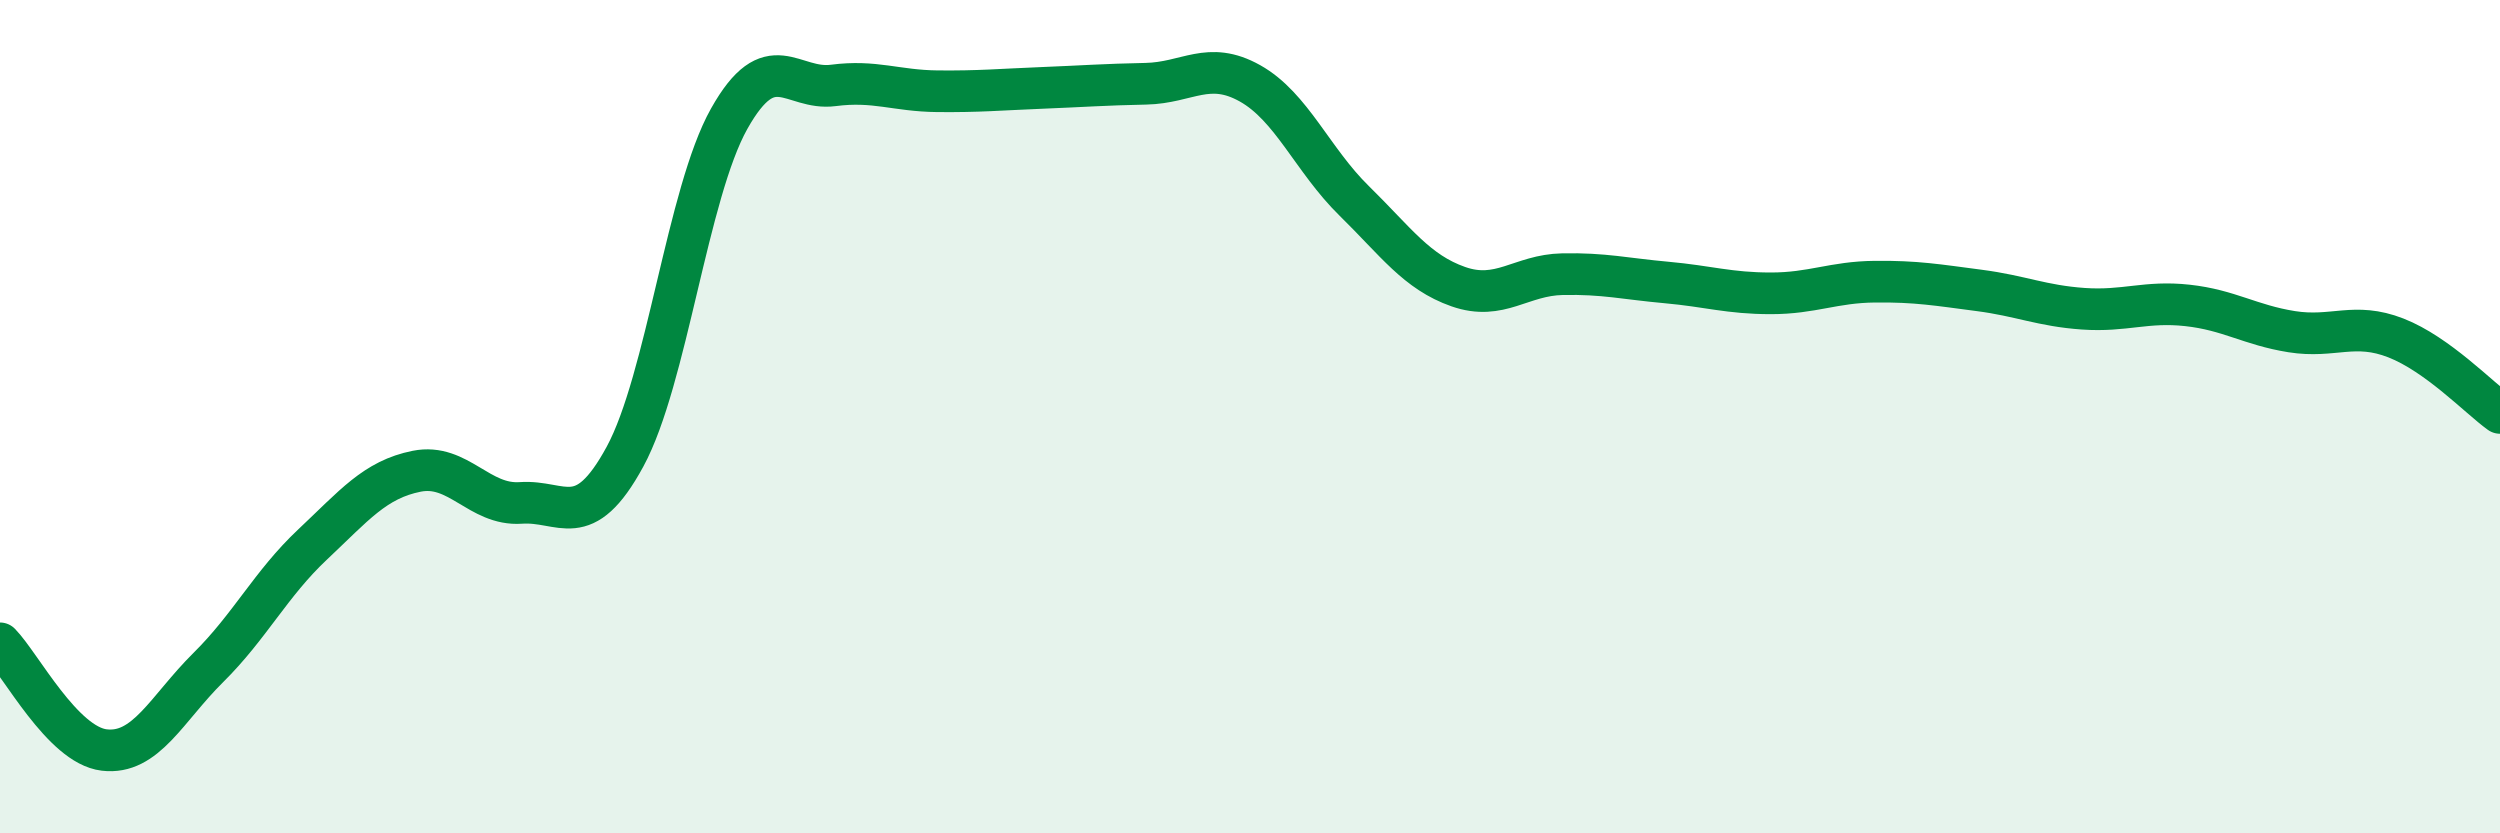
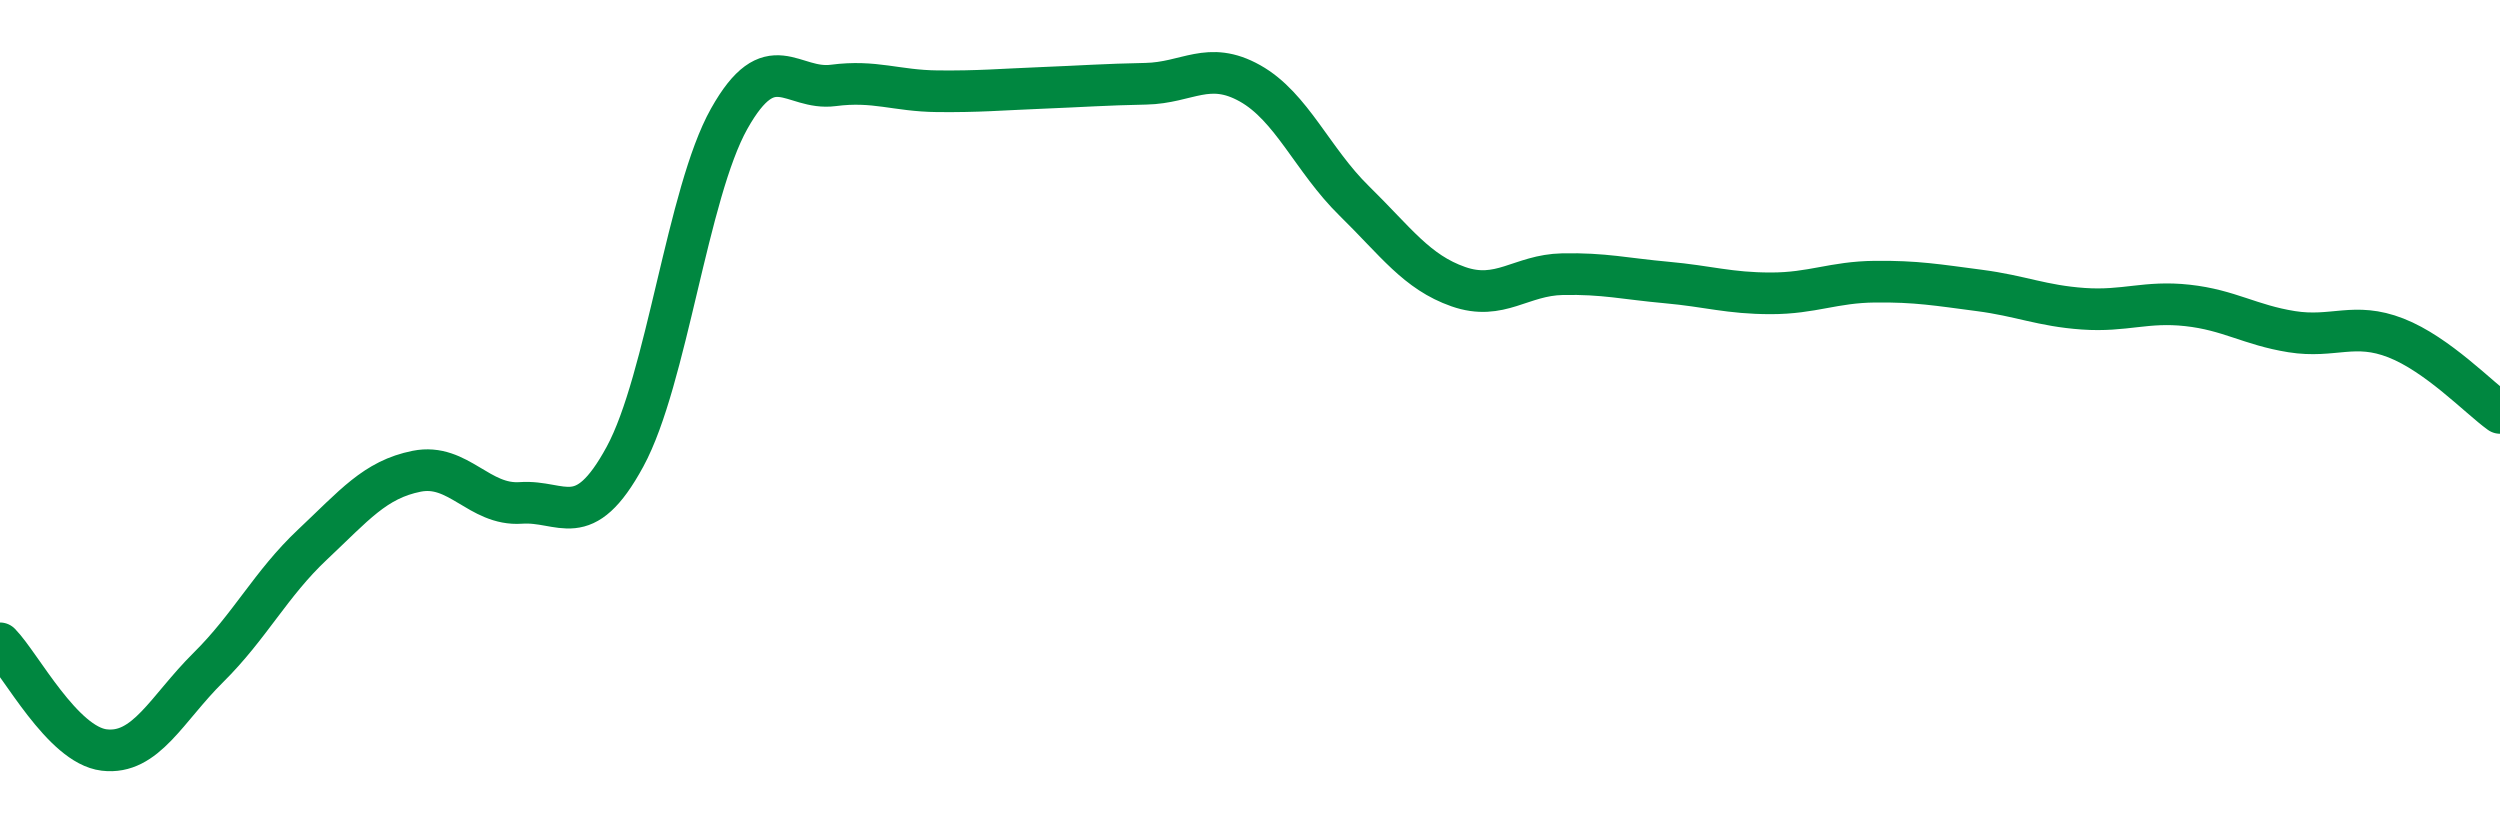
<svg xmlns="http://www.w3.org/2000/svg" width="60" height="20" viewBox="0 0 60 20">
-   <path d="M 0,15.44 C 0.5,15.95 1.5,17.88 2.5,18 C 3.5,18.12 4,17.01 5,16.02 C 6,15.03 6.5,14.01 7.5,13.07 C 8.5,12.13 9,11.51 10,11.31 C 11,11.11 11.5,12.14 12.5,12.07 C 13.5,12 14,12.8 15,10.96 C 16,9.12 16.5,4.63 17.5,2.85 C 18.5,1.07 19,2.18 20,2.05 C 21,1.92 21.5,2.18 22.5,2.19 C 23.5,2.2 24,2.15 25,2.11 C 26,2.07 26.5,2.03 27.5,2.01 C 28.5,1.99 29,1.44 30,2 C 31,2.56 31.5,3.84 32.5,4.82 C 33.5,5.8 34,6.53 35,6.88 C 36,7.23 36.5,6.6 37.5,6.58 C 38.5,6.56 39,6.69 40,6.78 C 41,6.87 41.5,7.04 42.5,7.04 C 43.5,7.04 44,6.77 45,6.76 C 46,6.75 46.5,6.84 47.5,6.97 C 48.5,7.1 49,7.34 50,7.41 C 51,7.48 51.5,7.22 52.5,7.33 C 53.5,7.44 54,7.8 55,7.96 C 56,8.12 56.5,7.72 57.5,8.11 C 58.5,8.5 59.5,9.55 60,9.91L60 20L0 20Z" fill="#008740" opacity="0.1" stroke-linecap="round" stroke-linejoin="round" />
  <path d="M 0,15.44 C 0.5,15.95 1.5,17.88 2.5,18 C 3.5,18.12 4,17.01 5,16.02 C 6,15.03 6.5,14.01 7.5,13.07 C 8.5,12.13 9,11.51 10,11.31 C 11,11.11 11.5,12.14 12.5,12.07 C 13.5,12 14,12.8 15,10.96 C 16,9.12 16.5,4.63 17.5,2.85 C 18.5,1.07 19,2.18 20,2.05 C 21,1.92 21.5,2.18 22.5,2.19 C 23.5,2.2 24,2.15 25,2.11 C 26,2.07 26.5,2.03 27.5,2.01 C 28.5,1.99 29,1.44 30,2 C 31,2.56 31.5,3.84 32.5,4.82 C 33.5,5.8 34,6.53 35,6.88 C 36,7.23 36.5,6.6 37.5,6.58 C 38.5,6.56 39,6.69 40,6.78 C 41,6.87 41.5,7.04 42.5,7.04 C 43.5,7.04 44,6.77 45,6.76 C 46,6.75 46.5,6.84 47.5,6.97 C 48.5,7.1 49,7.34 50,7.41 C 51,7.48 51.5,7.22 52.5,7.33 C 53.5,7.44 54,7.8 55,7.96 C 56,8.12 56.5,7.72 57.5,8.11 C 58.5,8.5 59.5,9.55 60,9.91" stroke="#008740" stroke-width="1" fill="none" stroke-linecap="round" stroke-linejoin="round" />
</svg>